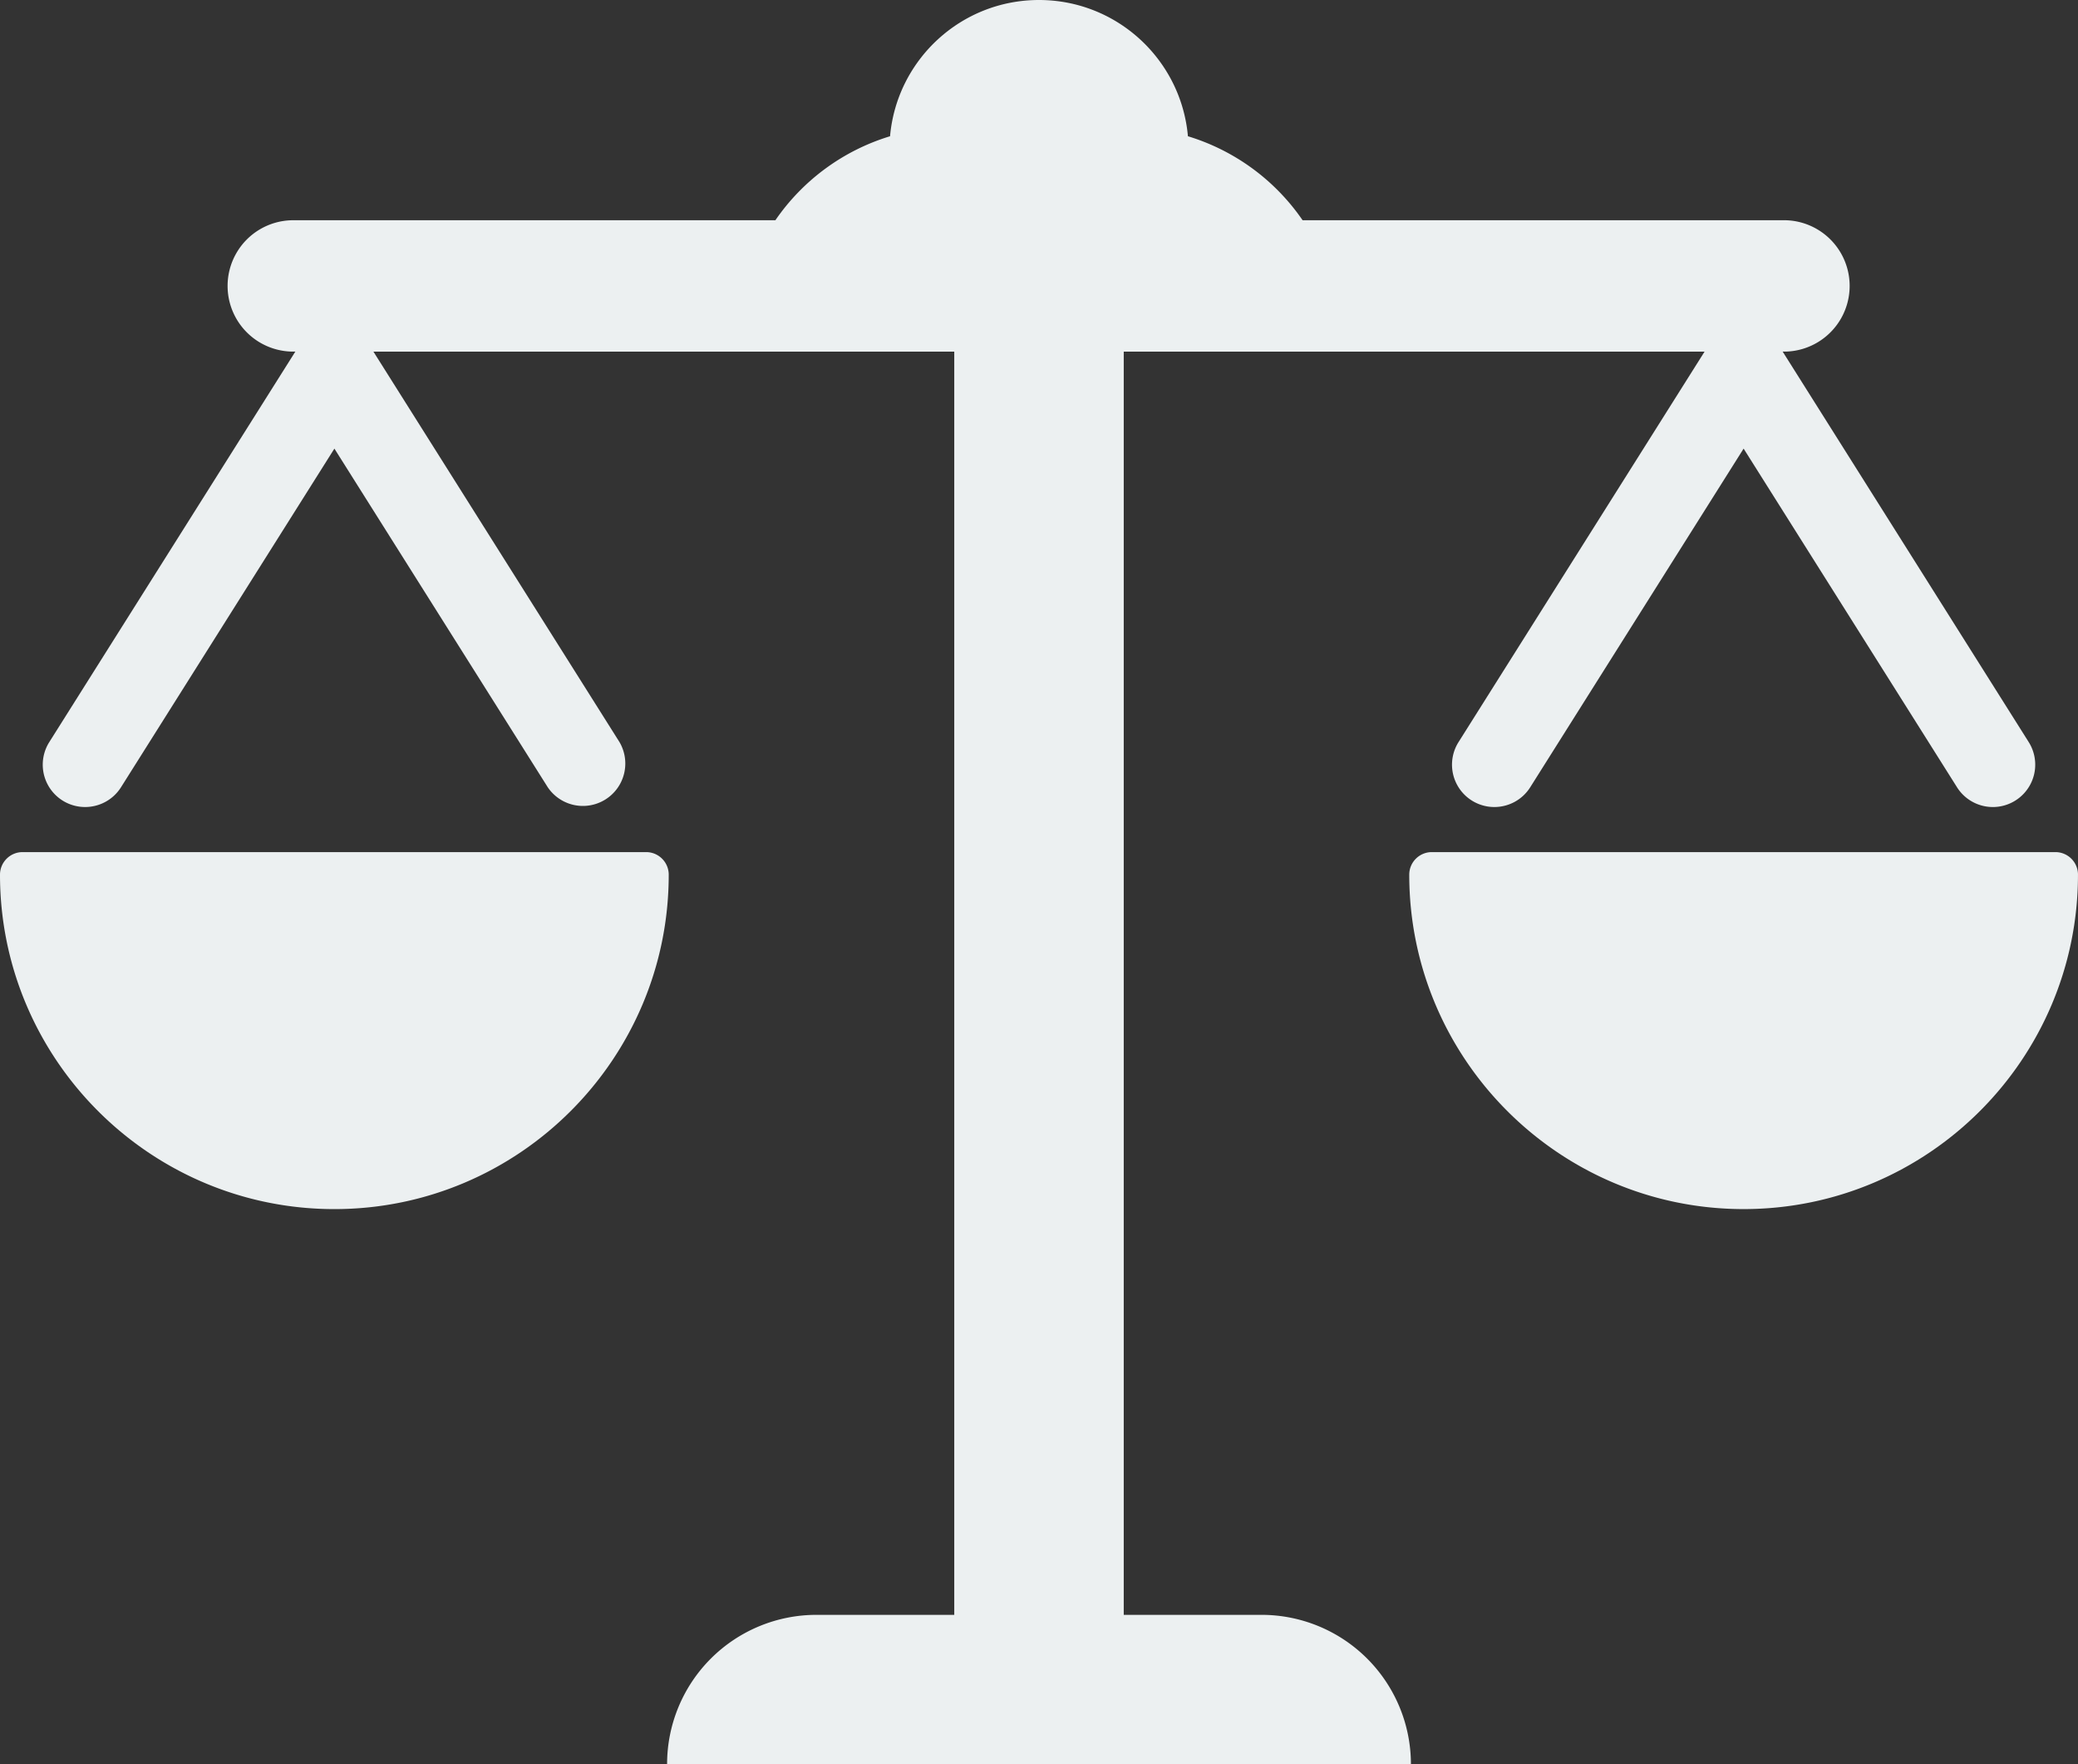
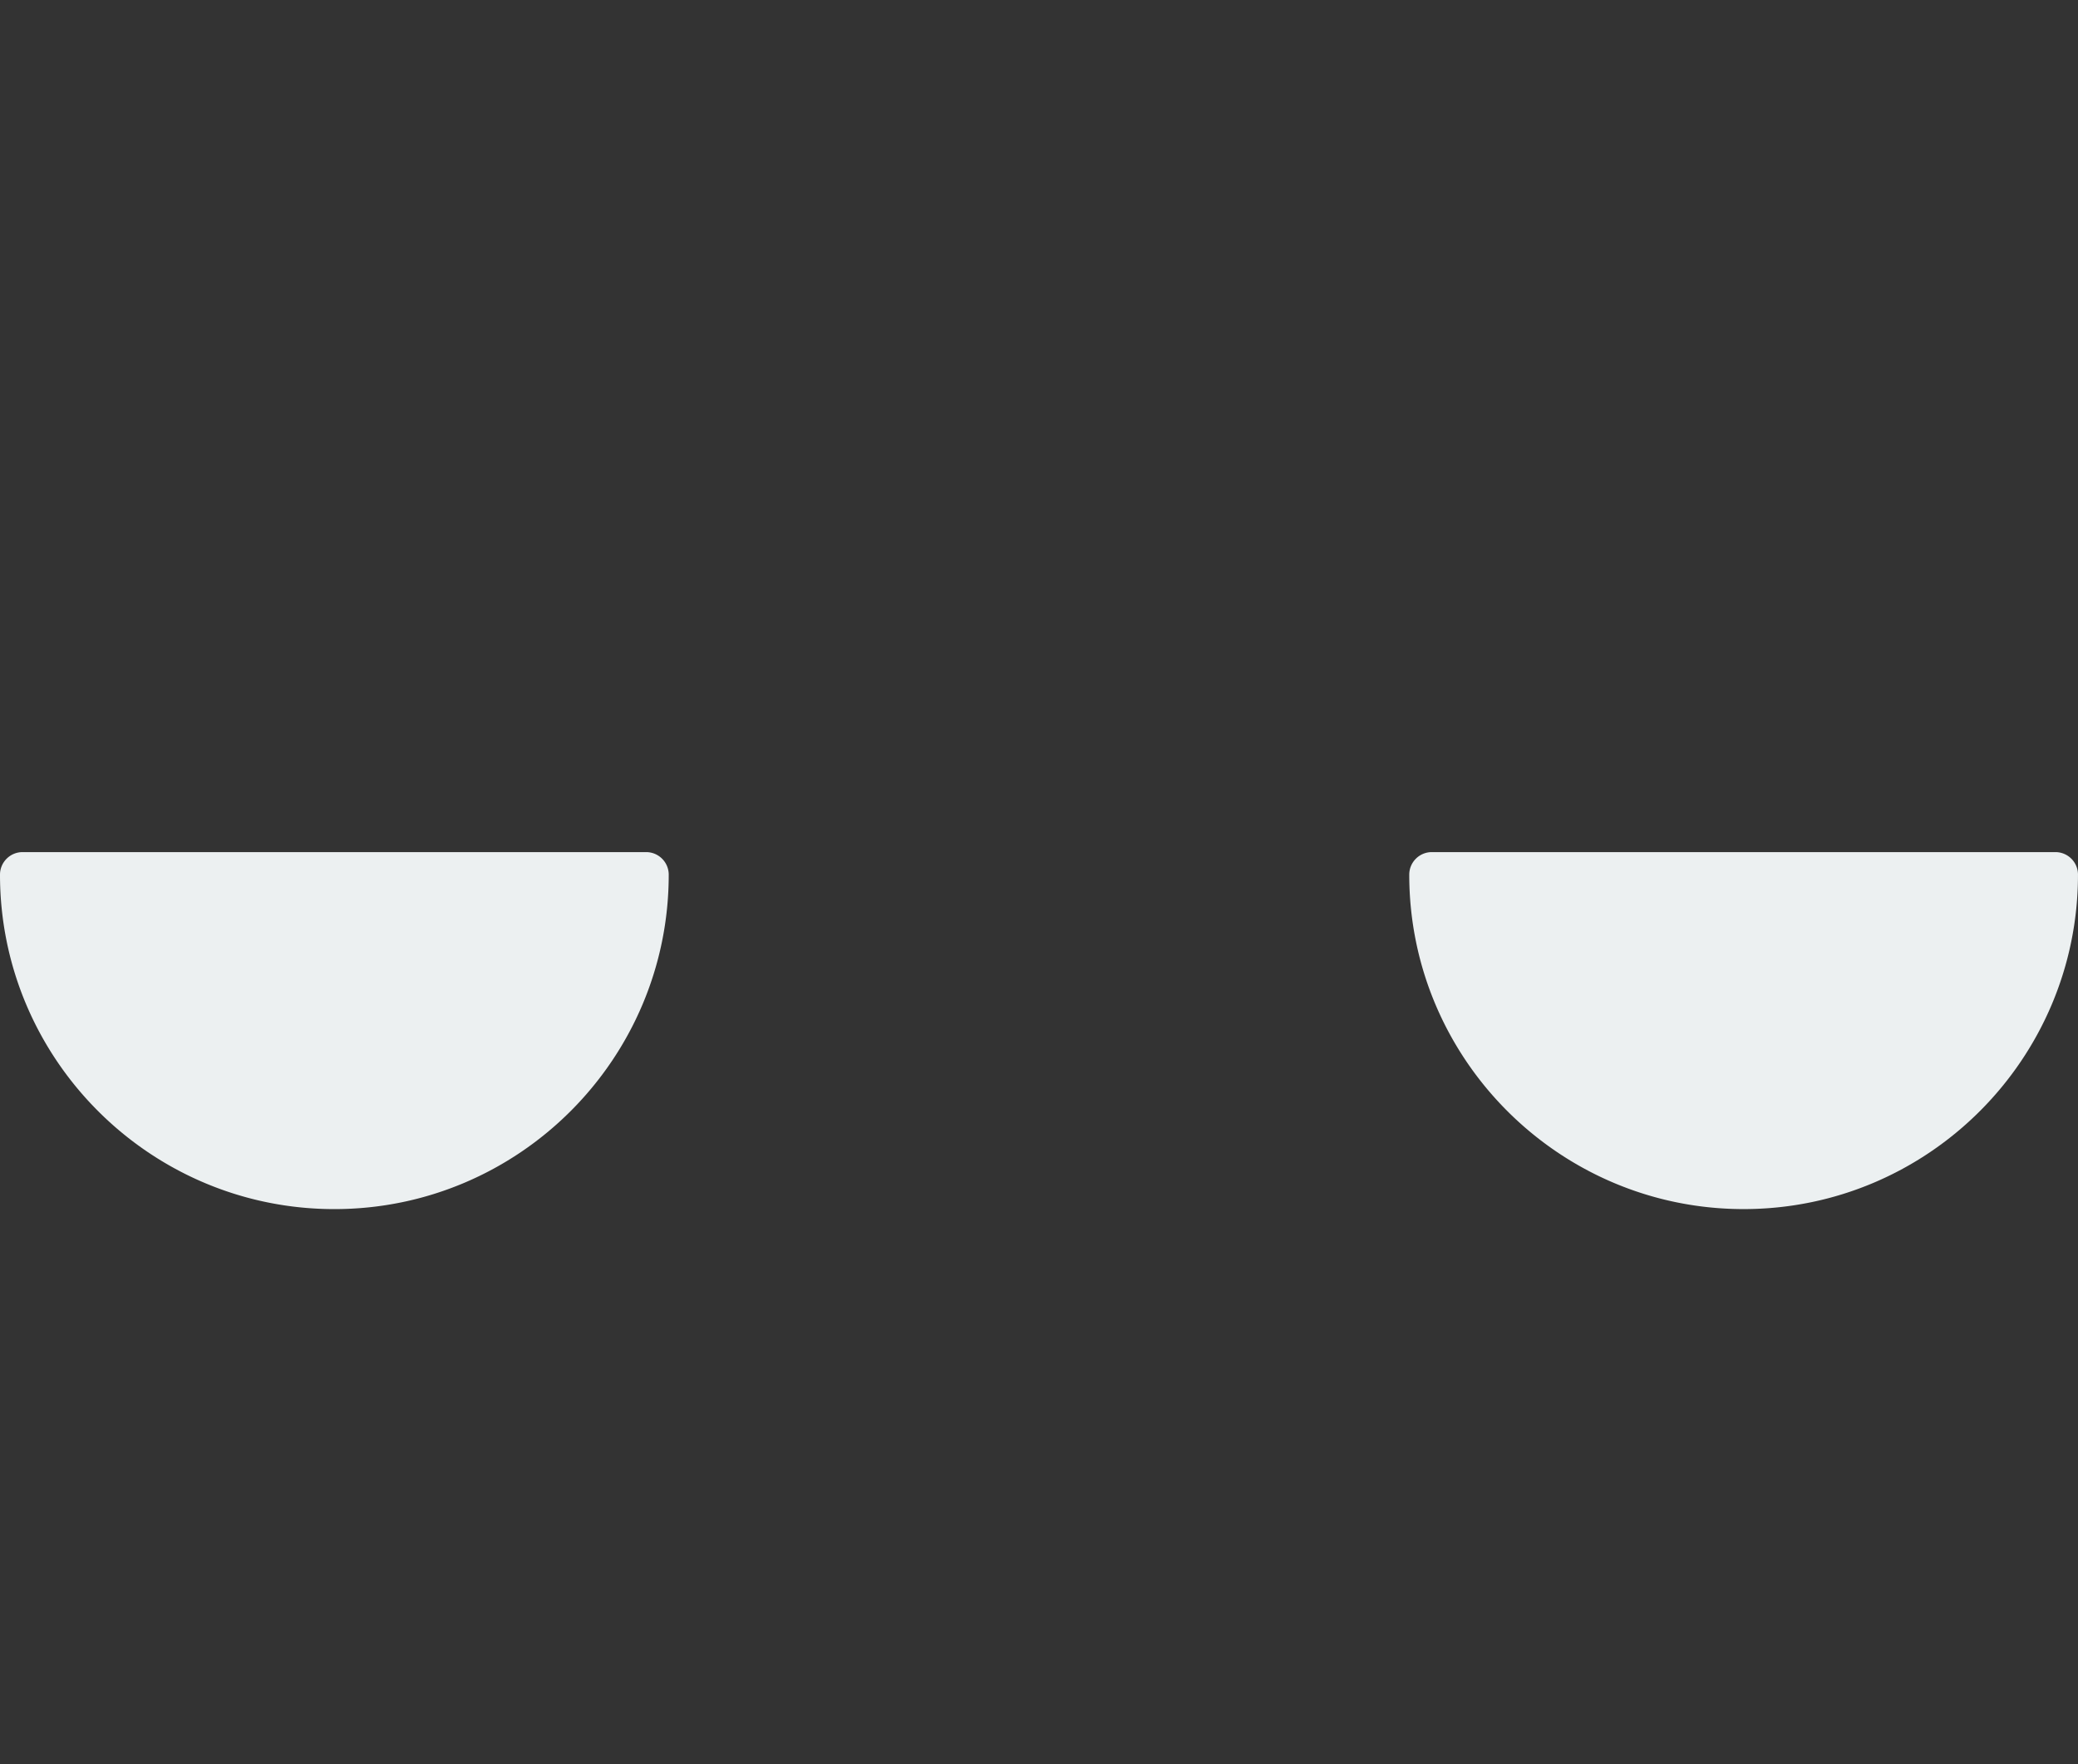
<svg xmlns="http://www.w3.org/2000/svg" viewBox="0 0 122.027 103.589">
  <rect x="0" y="0" width="122.027" height="103.589" fill="#333333" stroke="none" />
  <g fill="#ecf0f1">
-     <path d="M74.083 94.819H65.99V20.646h34.109L85.651 43.572a2.486 2.486 0 0 0 2.102 3.814c.826 0 1.634-.411 2.107-1.161l12.531-19.884 12.531 19.884a2.487 2.487 0 0 0 4.21-2.654l-14.448-22.926h.183a3.858 3.858 0 0 0 0-7.713H76.493A12.62 12.62 0 0 0 69.759 8c-.396-4.483-4.159-8-8.746-8-4.587 0-8.35 3.517-8.746 8a12.621 12.621 0 0 0-6.734 4.932H17.16a3.857 3.857 0 0 0 0 7.713h.183L2.895 43.572a2.486 2.486 0 0 0 2.103 3.814c.826 0 1.635-.411 2.108-1.161l12.531-19.884 12.529 19.884a2.49 2.49 0 0 0 4.211-2.654L21.928 20.646h34.109v74.173h-8.093a8.77 8.77 0 0 0-8.77 8.77h43.68a8.772 8.772 0 0 0-8.771-8.77zm0 0" />
    <path d="M37.944 50.033H1.326C.595 50.033 0 50.626 0 51.36c0 10.827 8.808 19.635 19.635 19.635 10.826 0 19.635-8.808 19.635-19.635a1.327 1.327 0 0 0-1.326-1.327zm0 0M120.7 50.033H84.082c-.732 0-1.326.593-1.326 1.326 0 10.827 8.809 19.635 19.635 19.635 10.828 0 19.635-8.808 19.635-19.635a1.326 1.326 0 0 0-1.326-1.326zm0 0" />
  </g>
</svg>